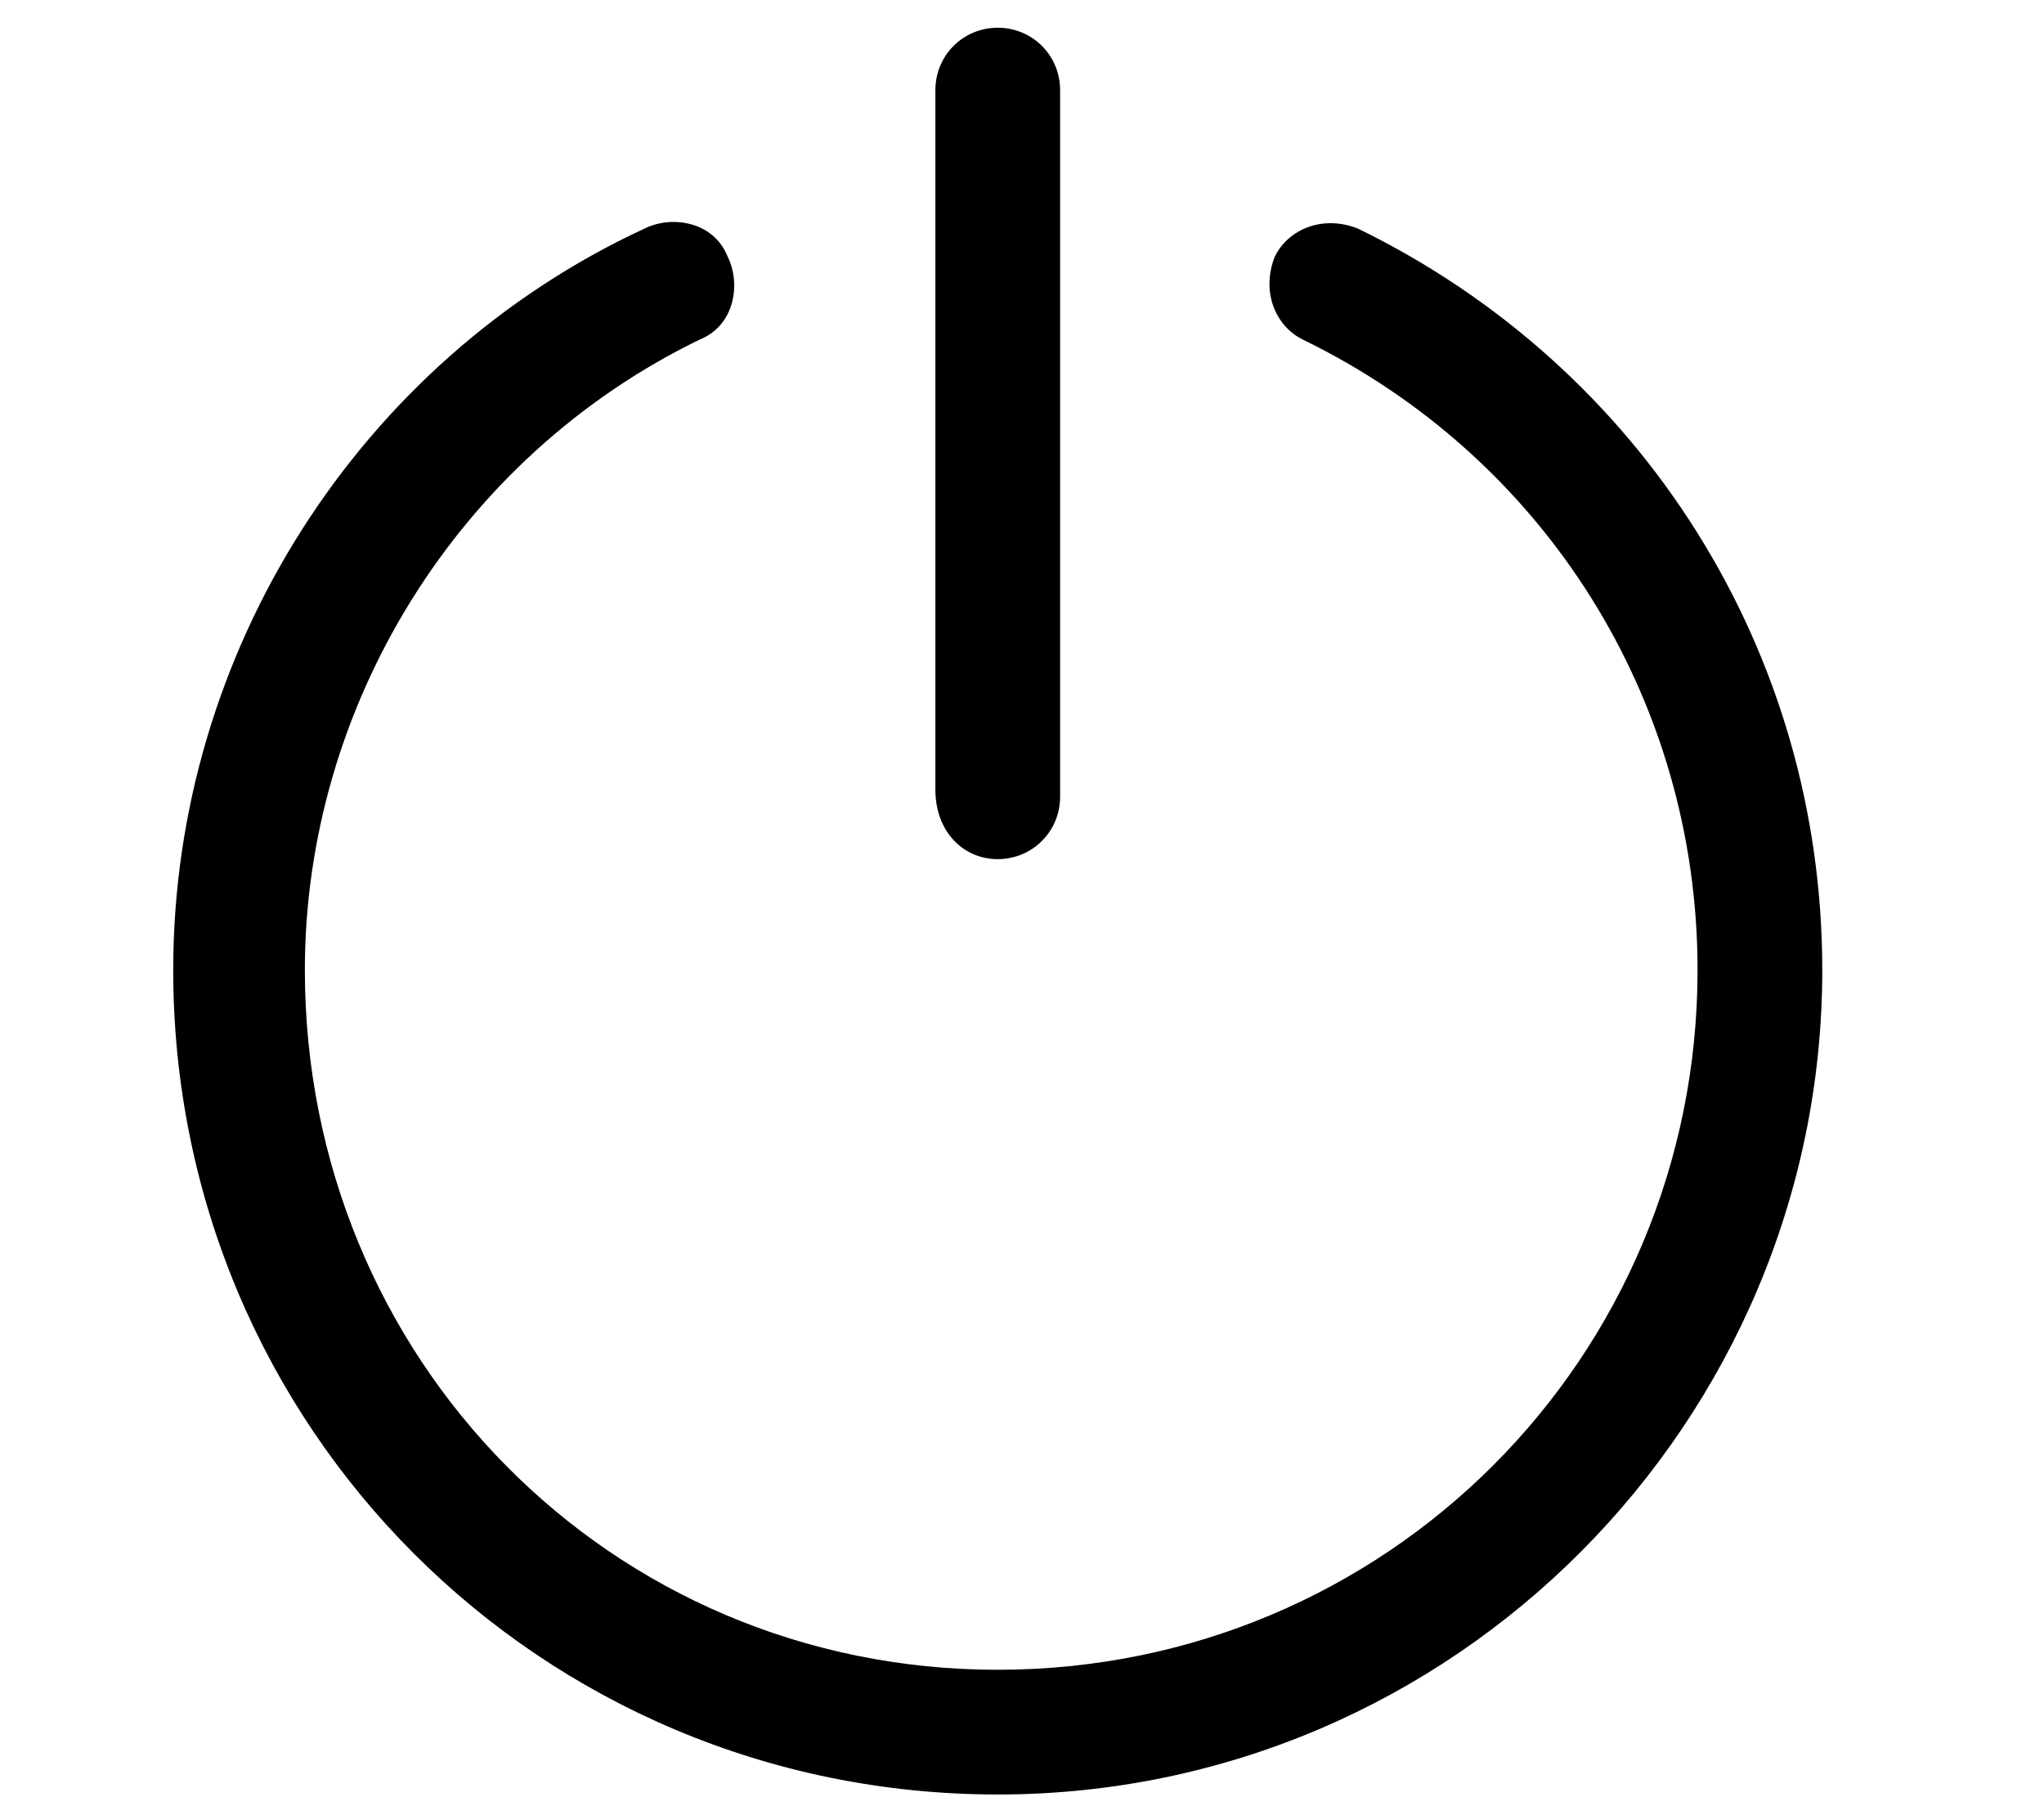
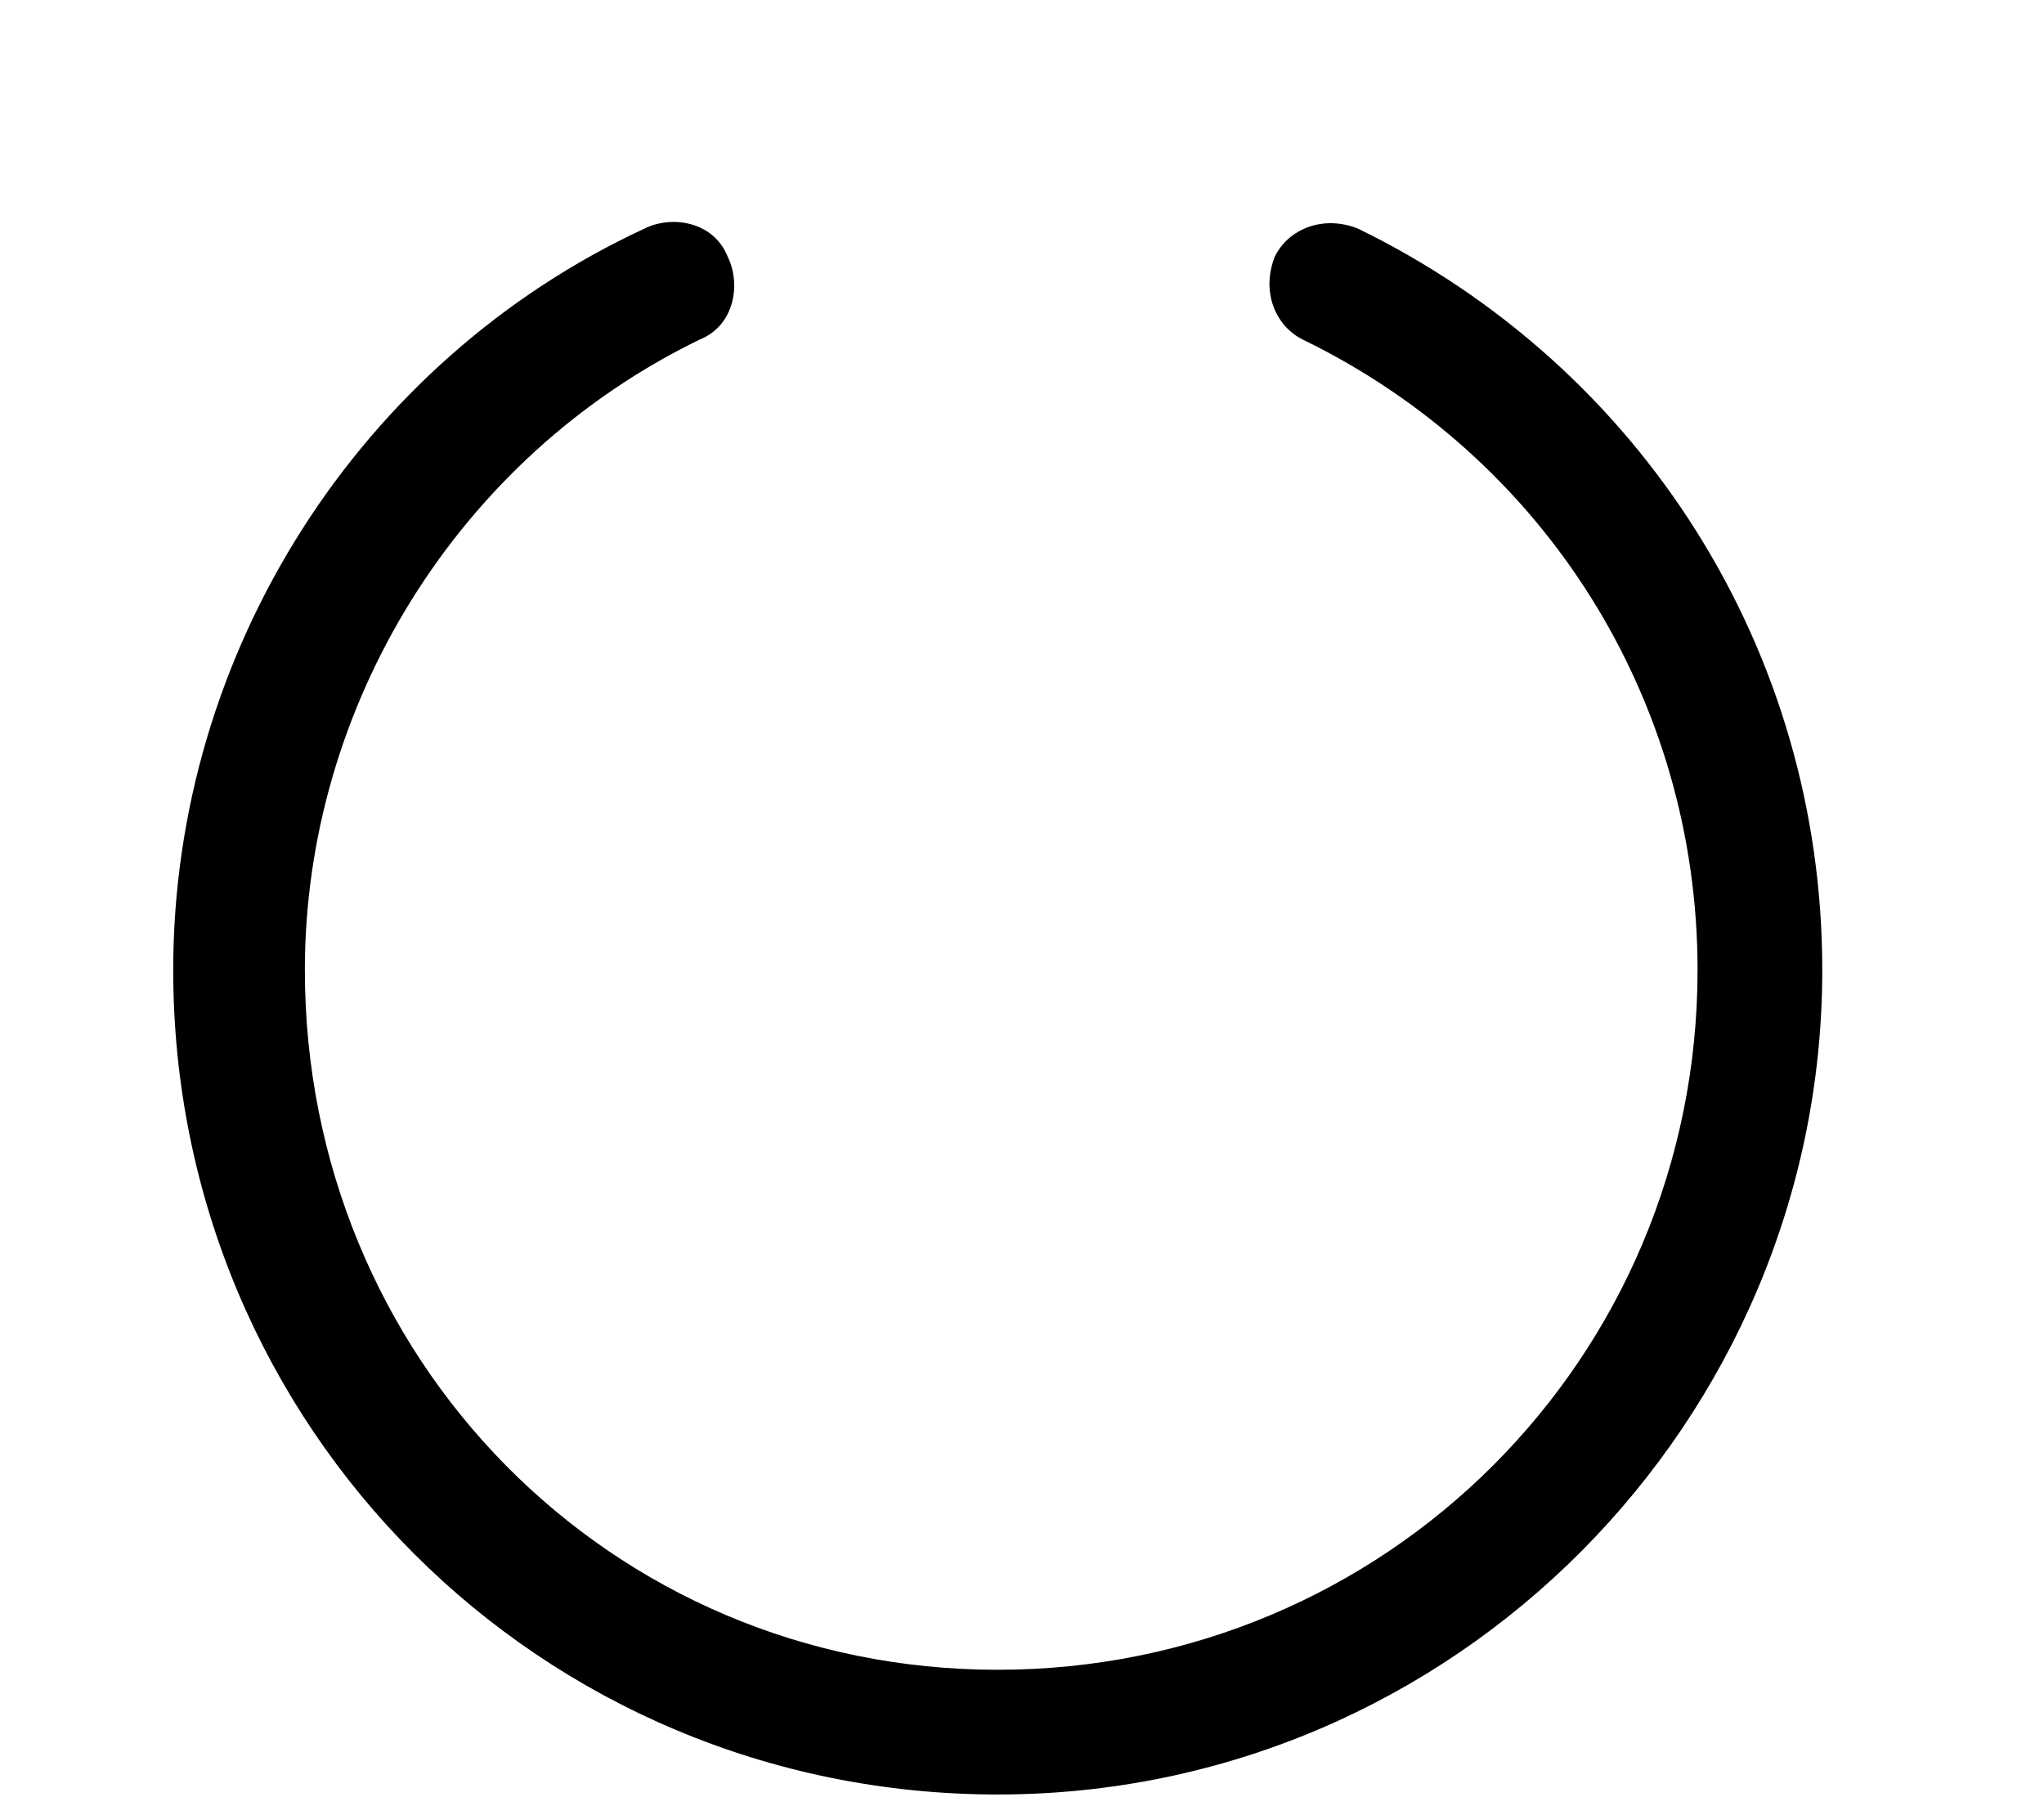
<svg xmlns="http://www.w3.org/2000/svg" version="1.1" id="Layer_2" x="0px" y="0px" viewBox="0 0 29.5 26.2" style="enable-background:new 0 0 29.5 26.2;" xml:space="preserve">
-   <path d="M14.4,12.4c0.5,0,0.9-0.4,0.9-0.9V1.3c0-0.5-0.4-0.9-0.9-0.9s-0.9,0.4-0.9,0.9v10.1C13.5,12,13.9,12.4,14.4,12.4z" />
  <path d="M19.6,3.3c-0.5-0.2-1,0-1.2,0.4c-0.2,0.5,0,1,0.4,1.2c3.5,1.7,5.7,5.2,5.7,9.1c0,5.6-4.5,10.1-10.1,10.1s-10-4.5-10-10.1  c0-3.8,2.2-7.4,5.7-9.1c0.5-0.2,0.6-0.8,0.4-1.2c-0.2-0.5-0.8-0.6-1.2-0.4C5.2,5.2,2.5,9.4,2.5,14c0,6.6,5.3,11.9,11.9,11.9  S26.3,20.5,26.3,14C26.3,9.4,23.7,5.3,19.6,3.3z" />
</svg>